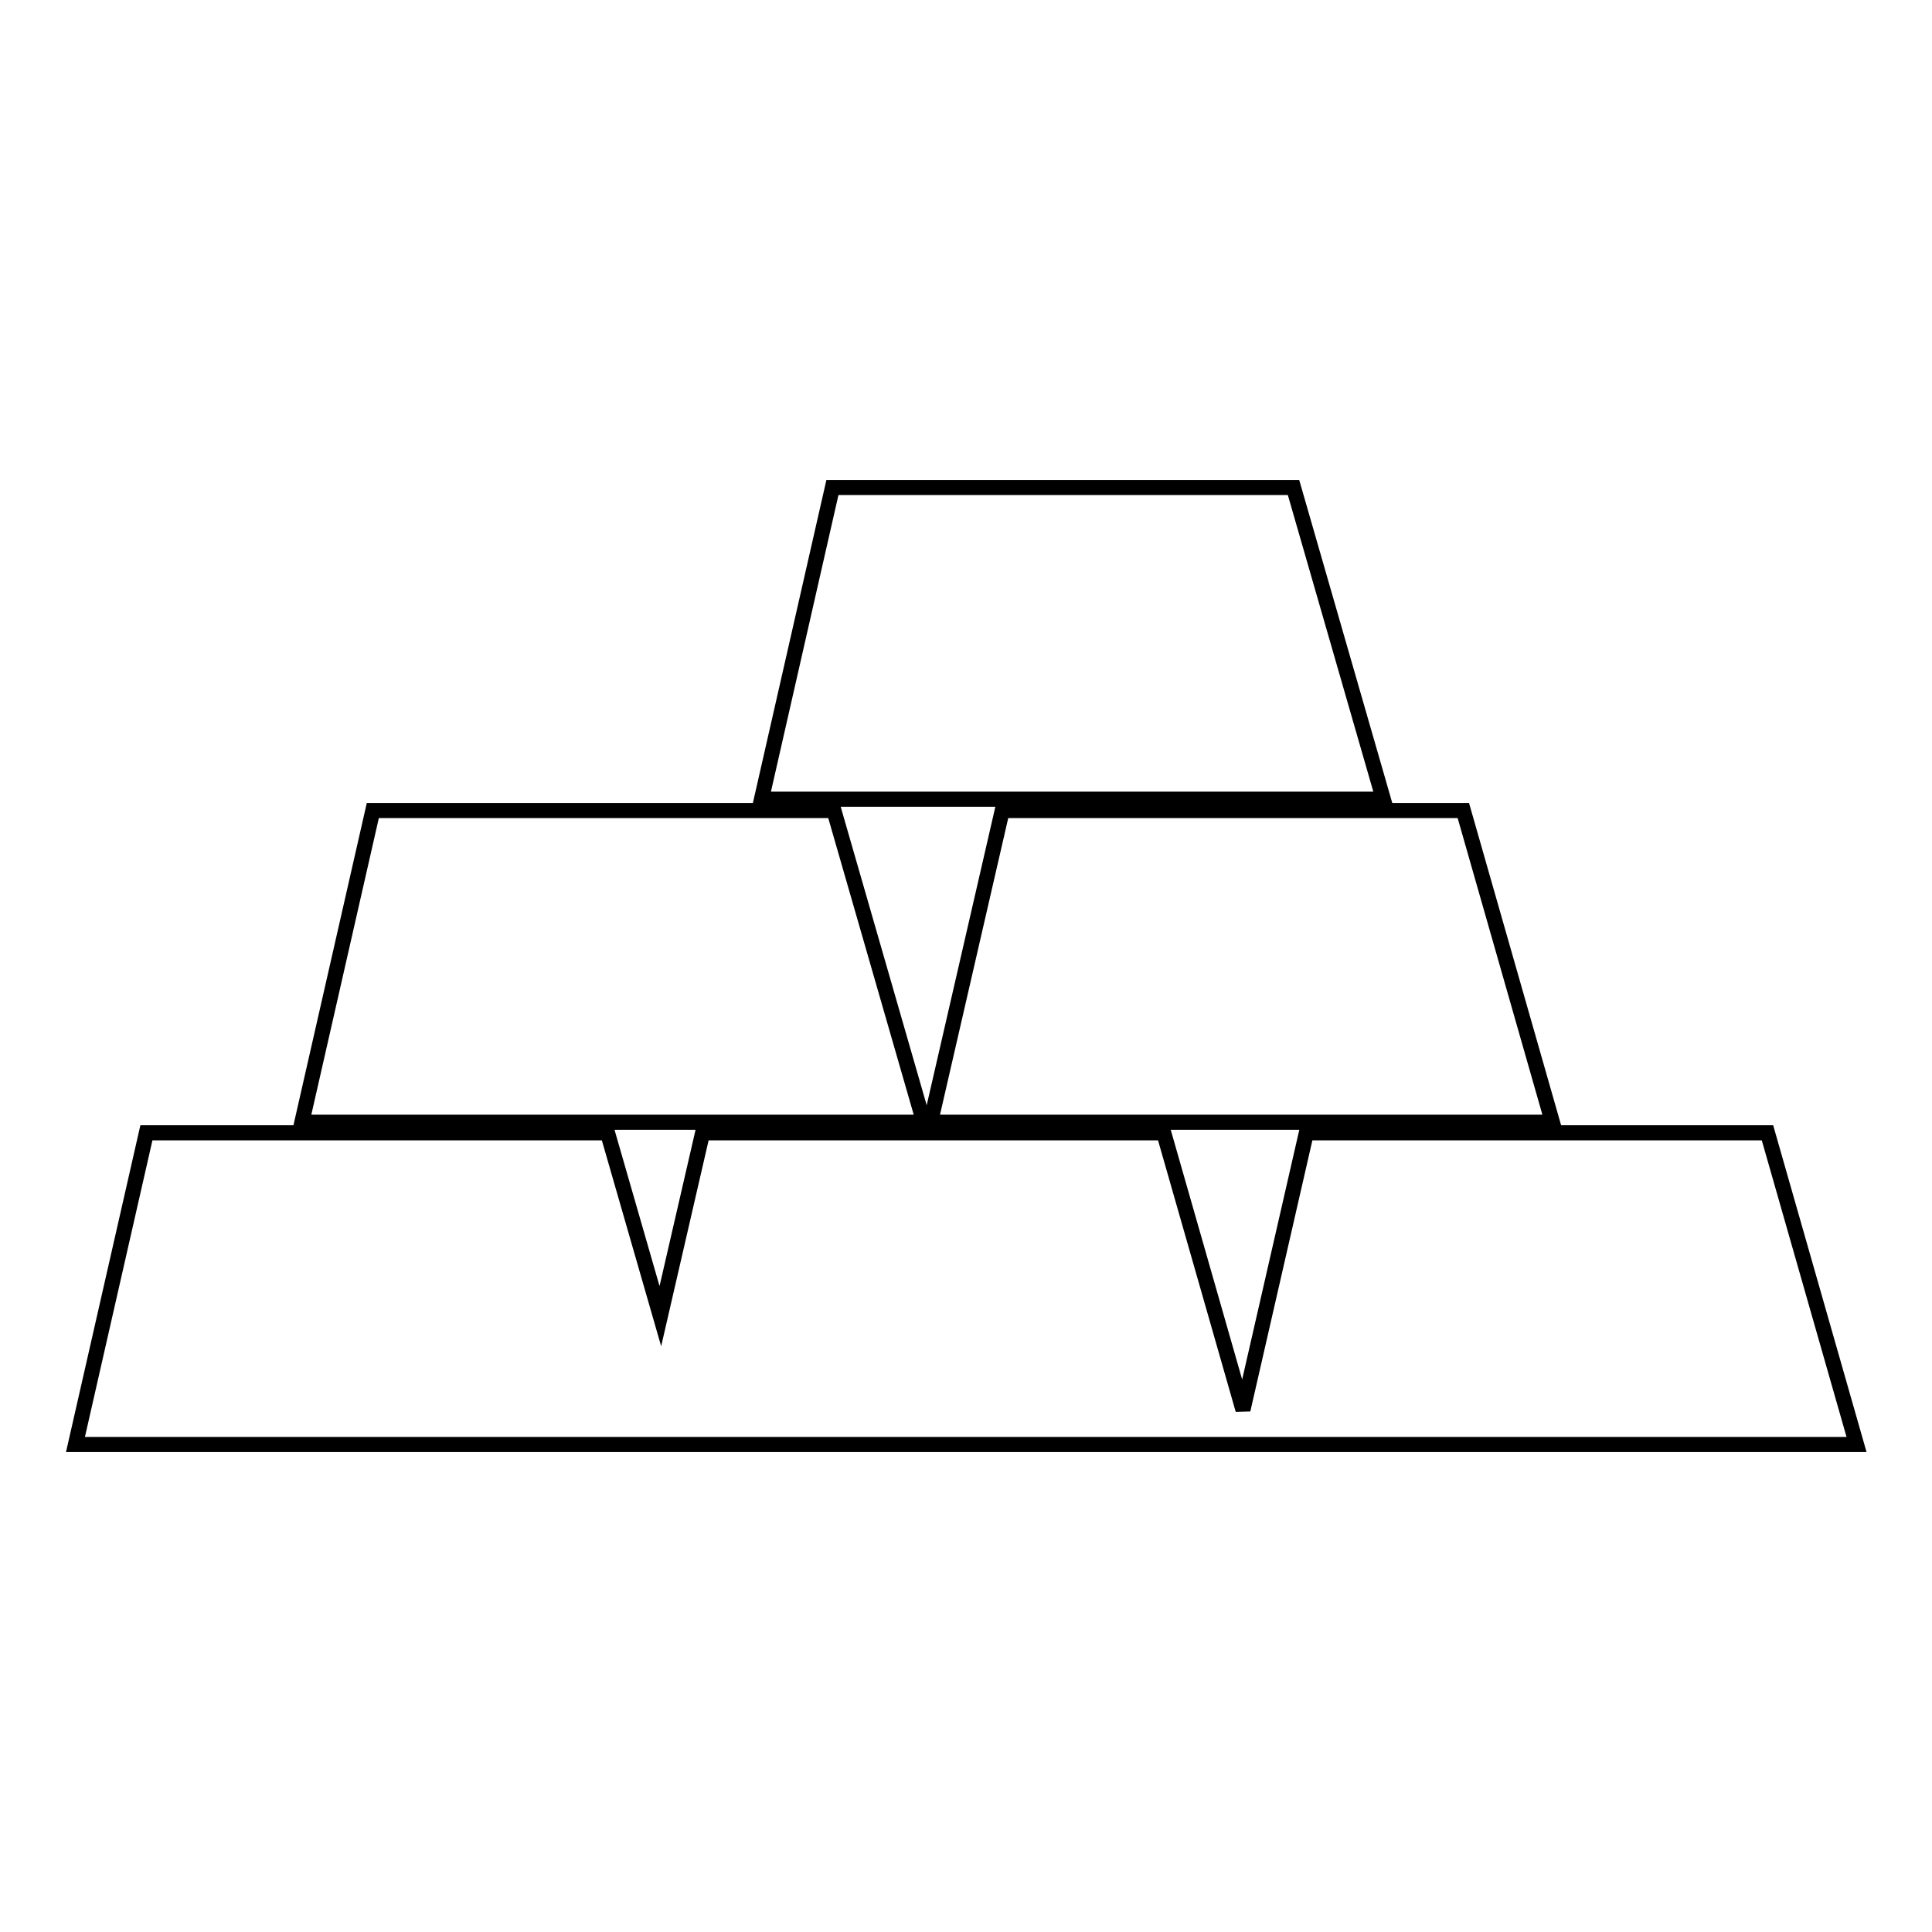
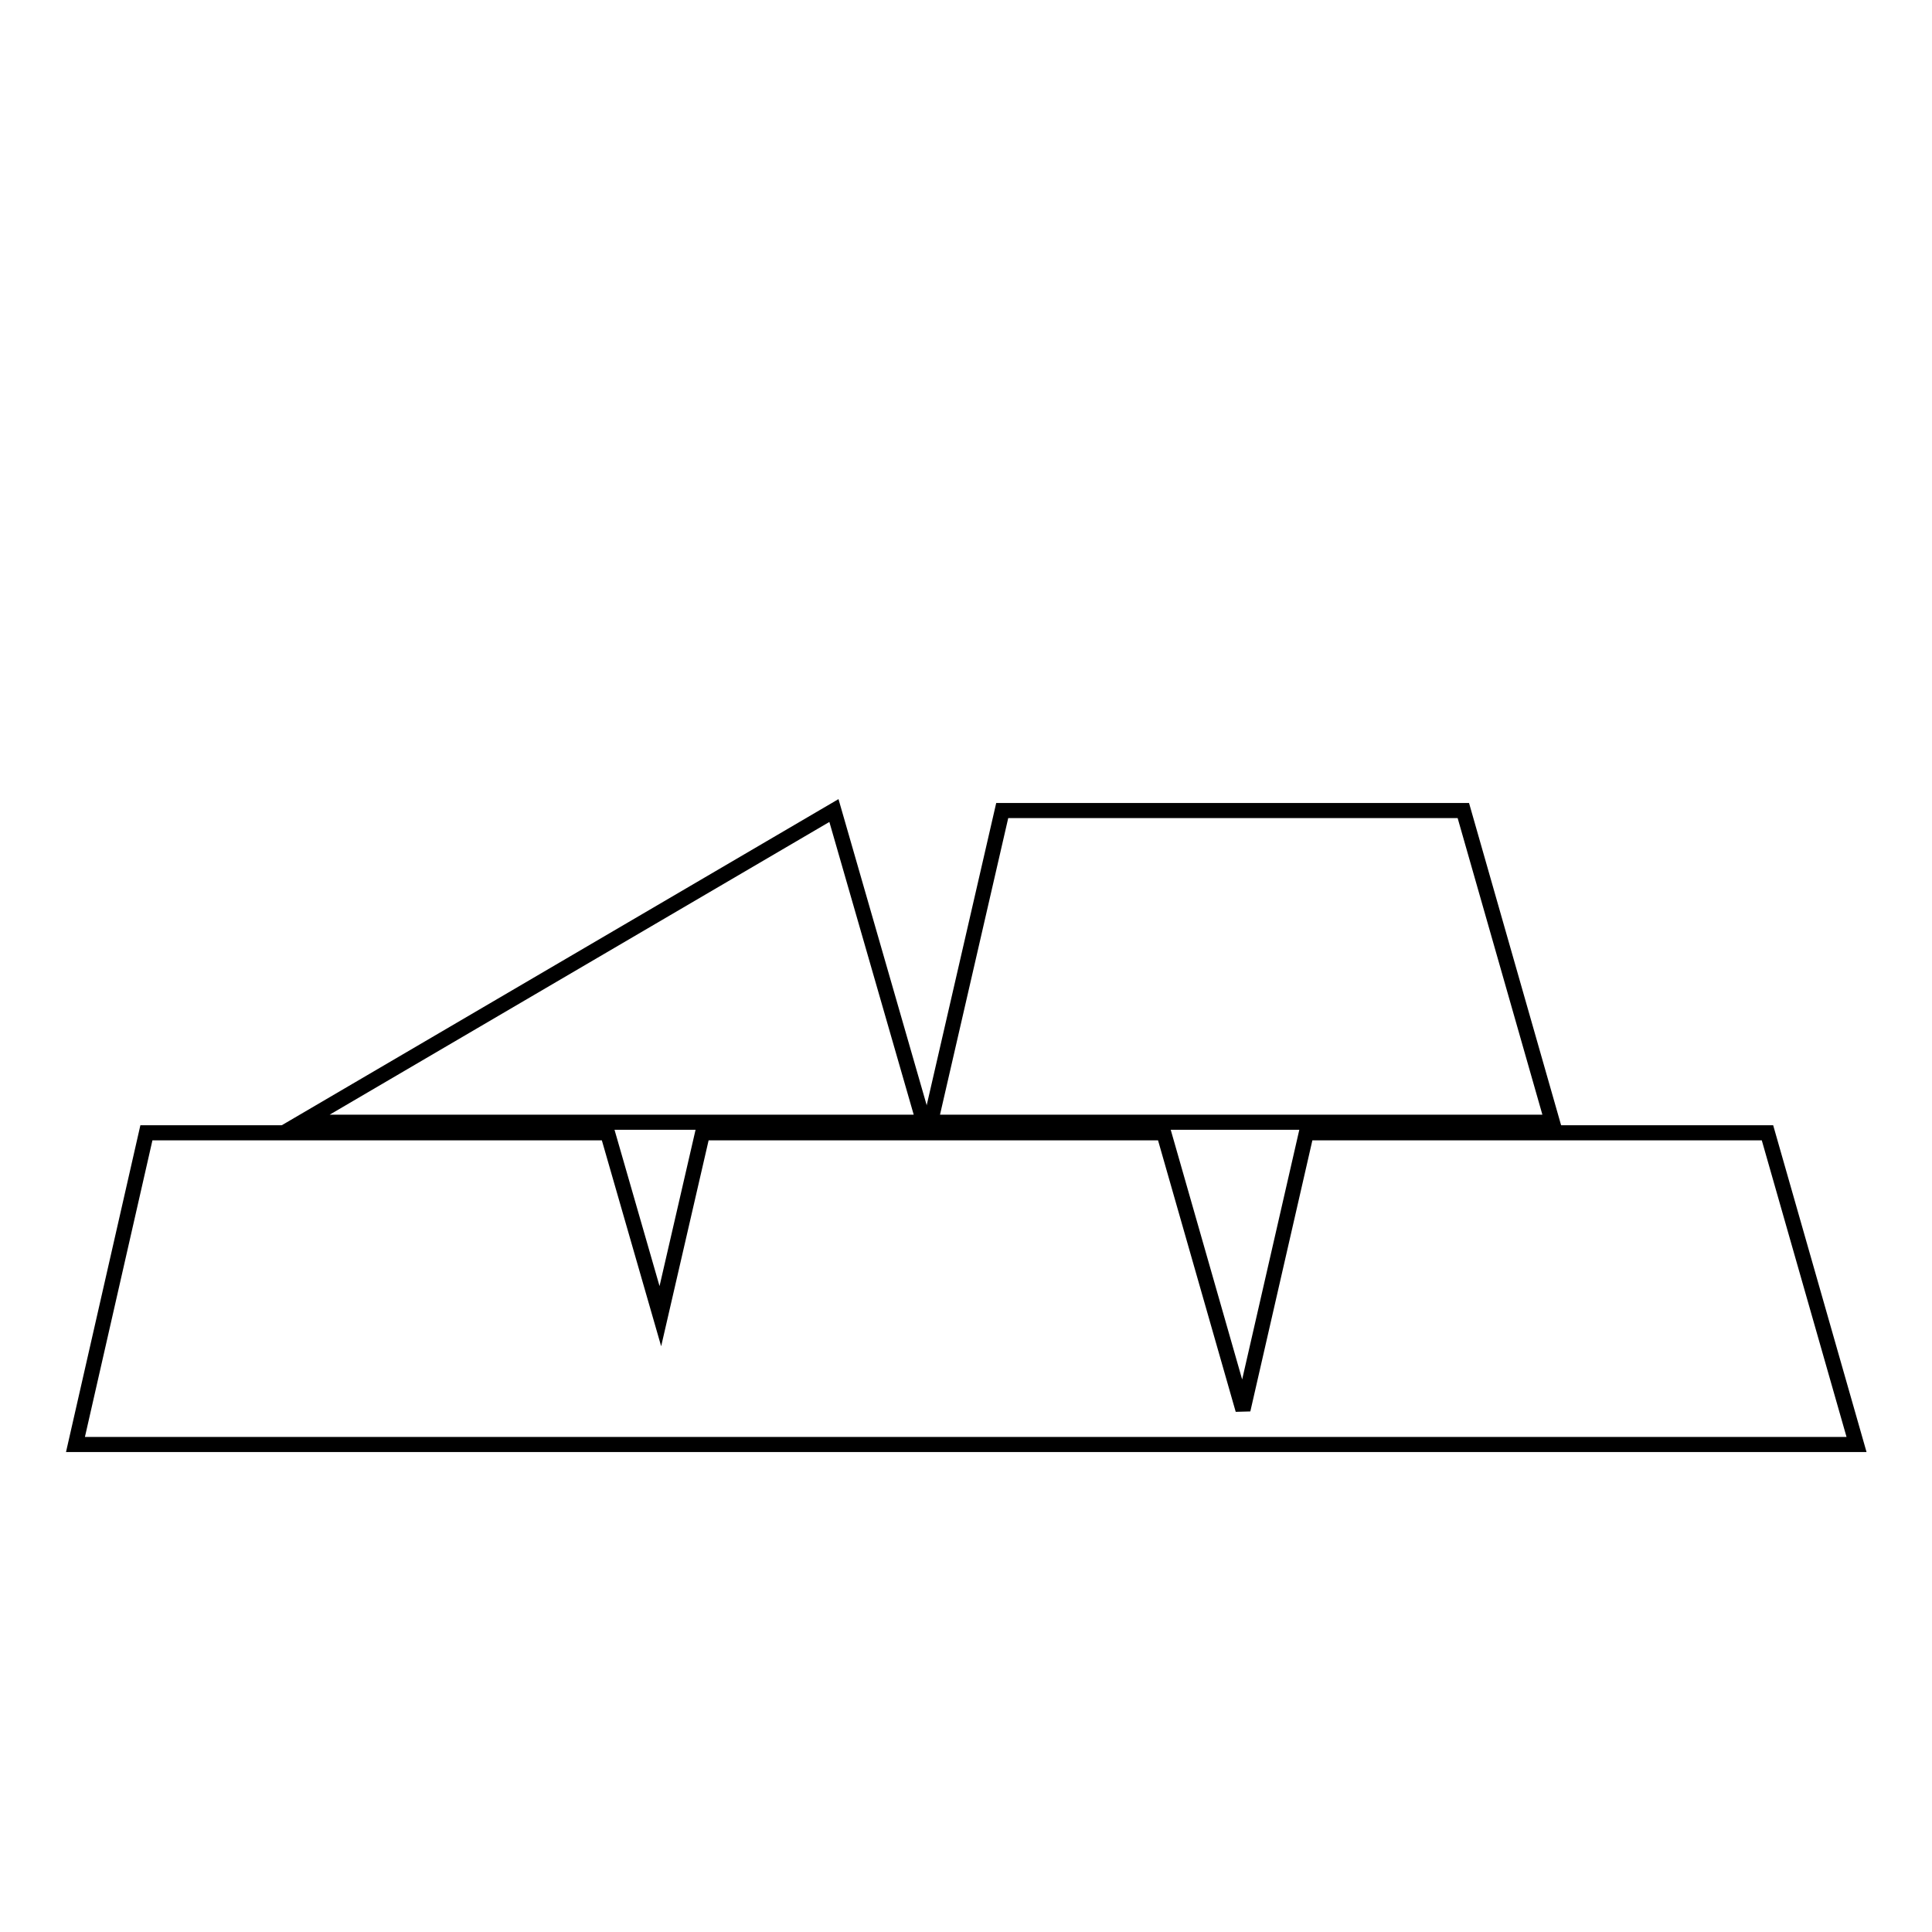
<svg xmlns="http://www.w3.org/2000/svg" version="1.1" x="0px" y="0px" viewBox="0 0 256 256" enable-background="new 0 0 256 256" xml:space="preserve">
  <g>
    <g>
-       <path stroke-width="2" fill-opacity="0" stroke="#000000" d="M110.5,107.4H49.4L40,148.7h82.4L110.5,107.4z" />
+       <path stroke-width="2" fill-opacity="0" stroke="#000000" d="M110.5,107.4L40,148.7h82.4L110.5,107.4z" />
      <path stroke-width="2" fill-opacity="0" stroke="#000000" d="M123.3,148.7h82.4l-11.8-41.3h-61.1L123.3,148.7z" />
-       <path stroke-width="2" fill-opacity="0" stroke="#000000" d="M171.4,64.6h-61.1l-9.4,41.3h82.4L171.4,64.6z" />
      <path stroke-width="2" fill-opacity="0" stroke="#000000" d="M234.2,150.1h-61.1l-8.4,36.7l-10.5-36.7H93.1l-5.6,24.3l-7-24.3H19.4L10,191.4h73.6h8.7h71.3h2.4h80L234.2,150.1z" />
    </g>
  </g>
</svg>